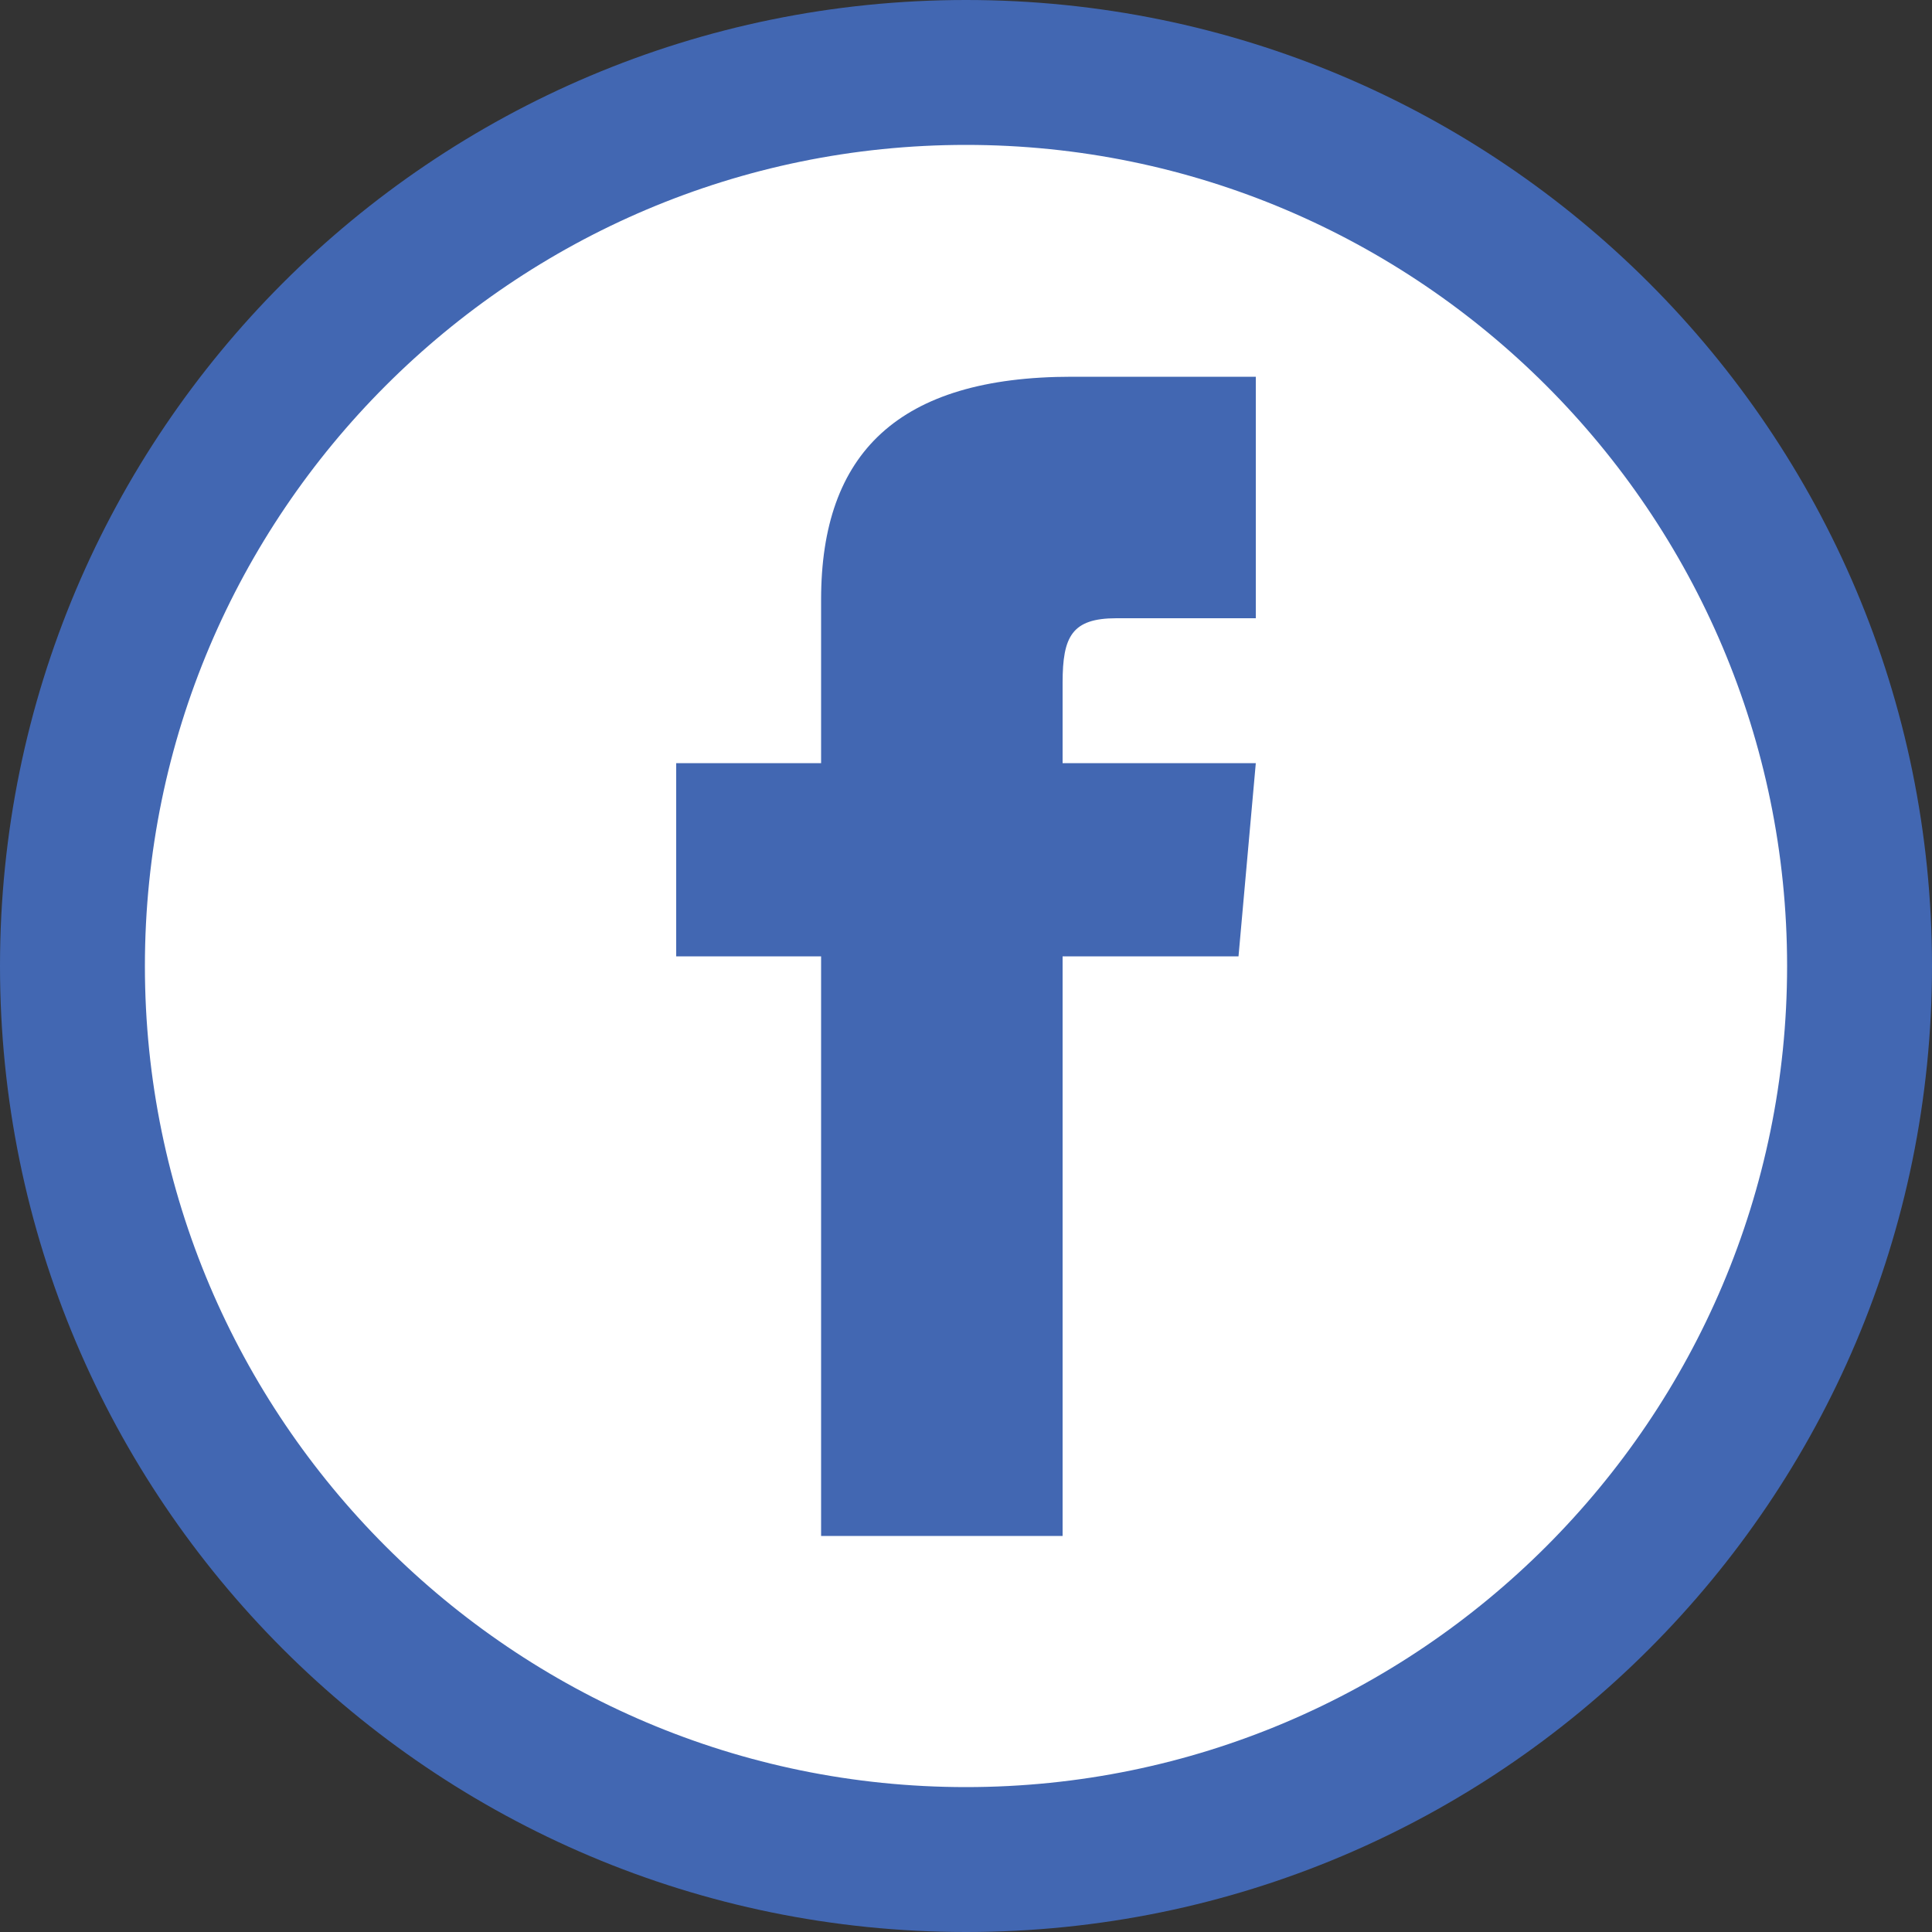
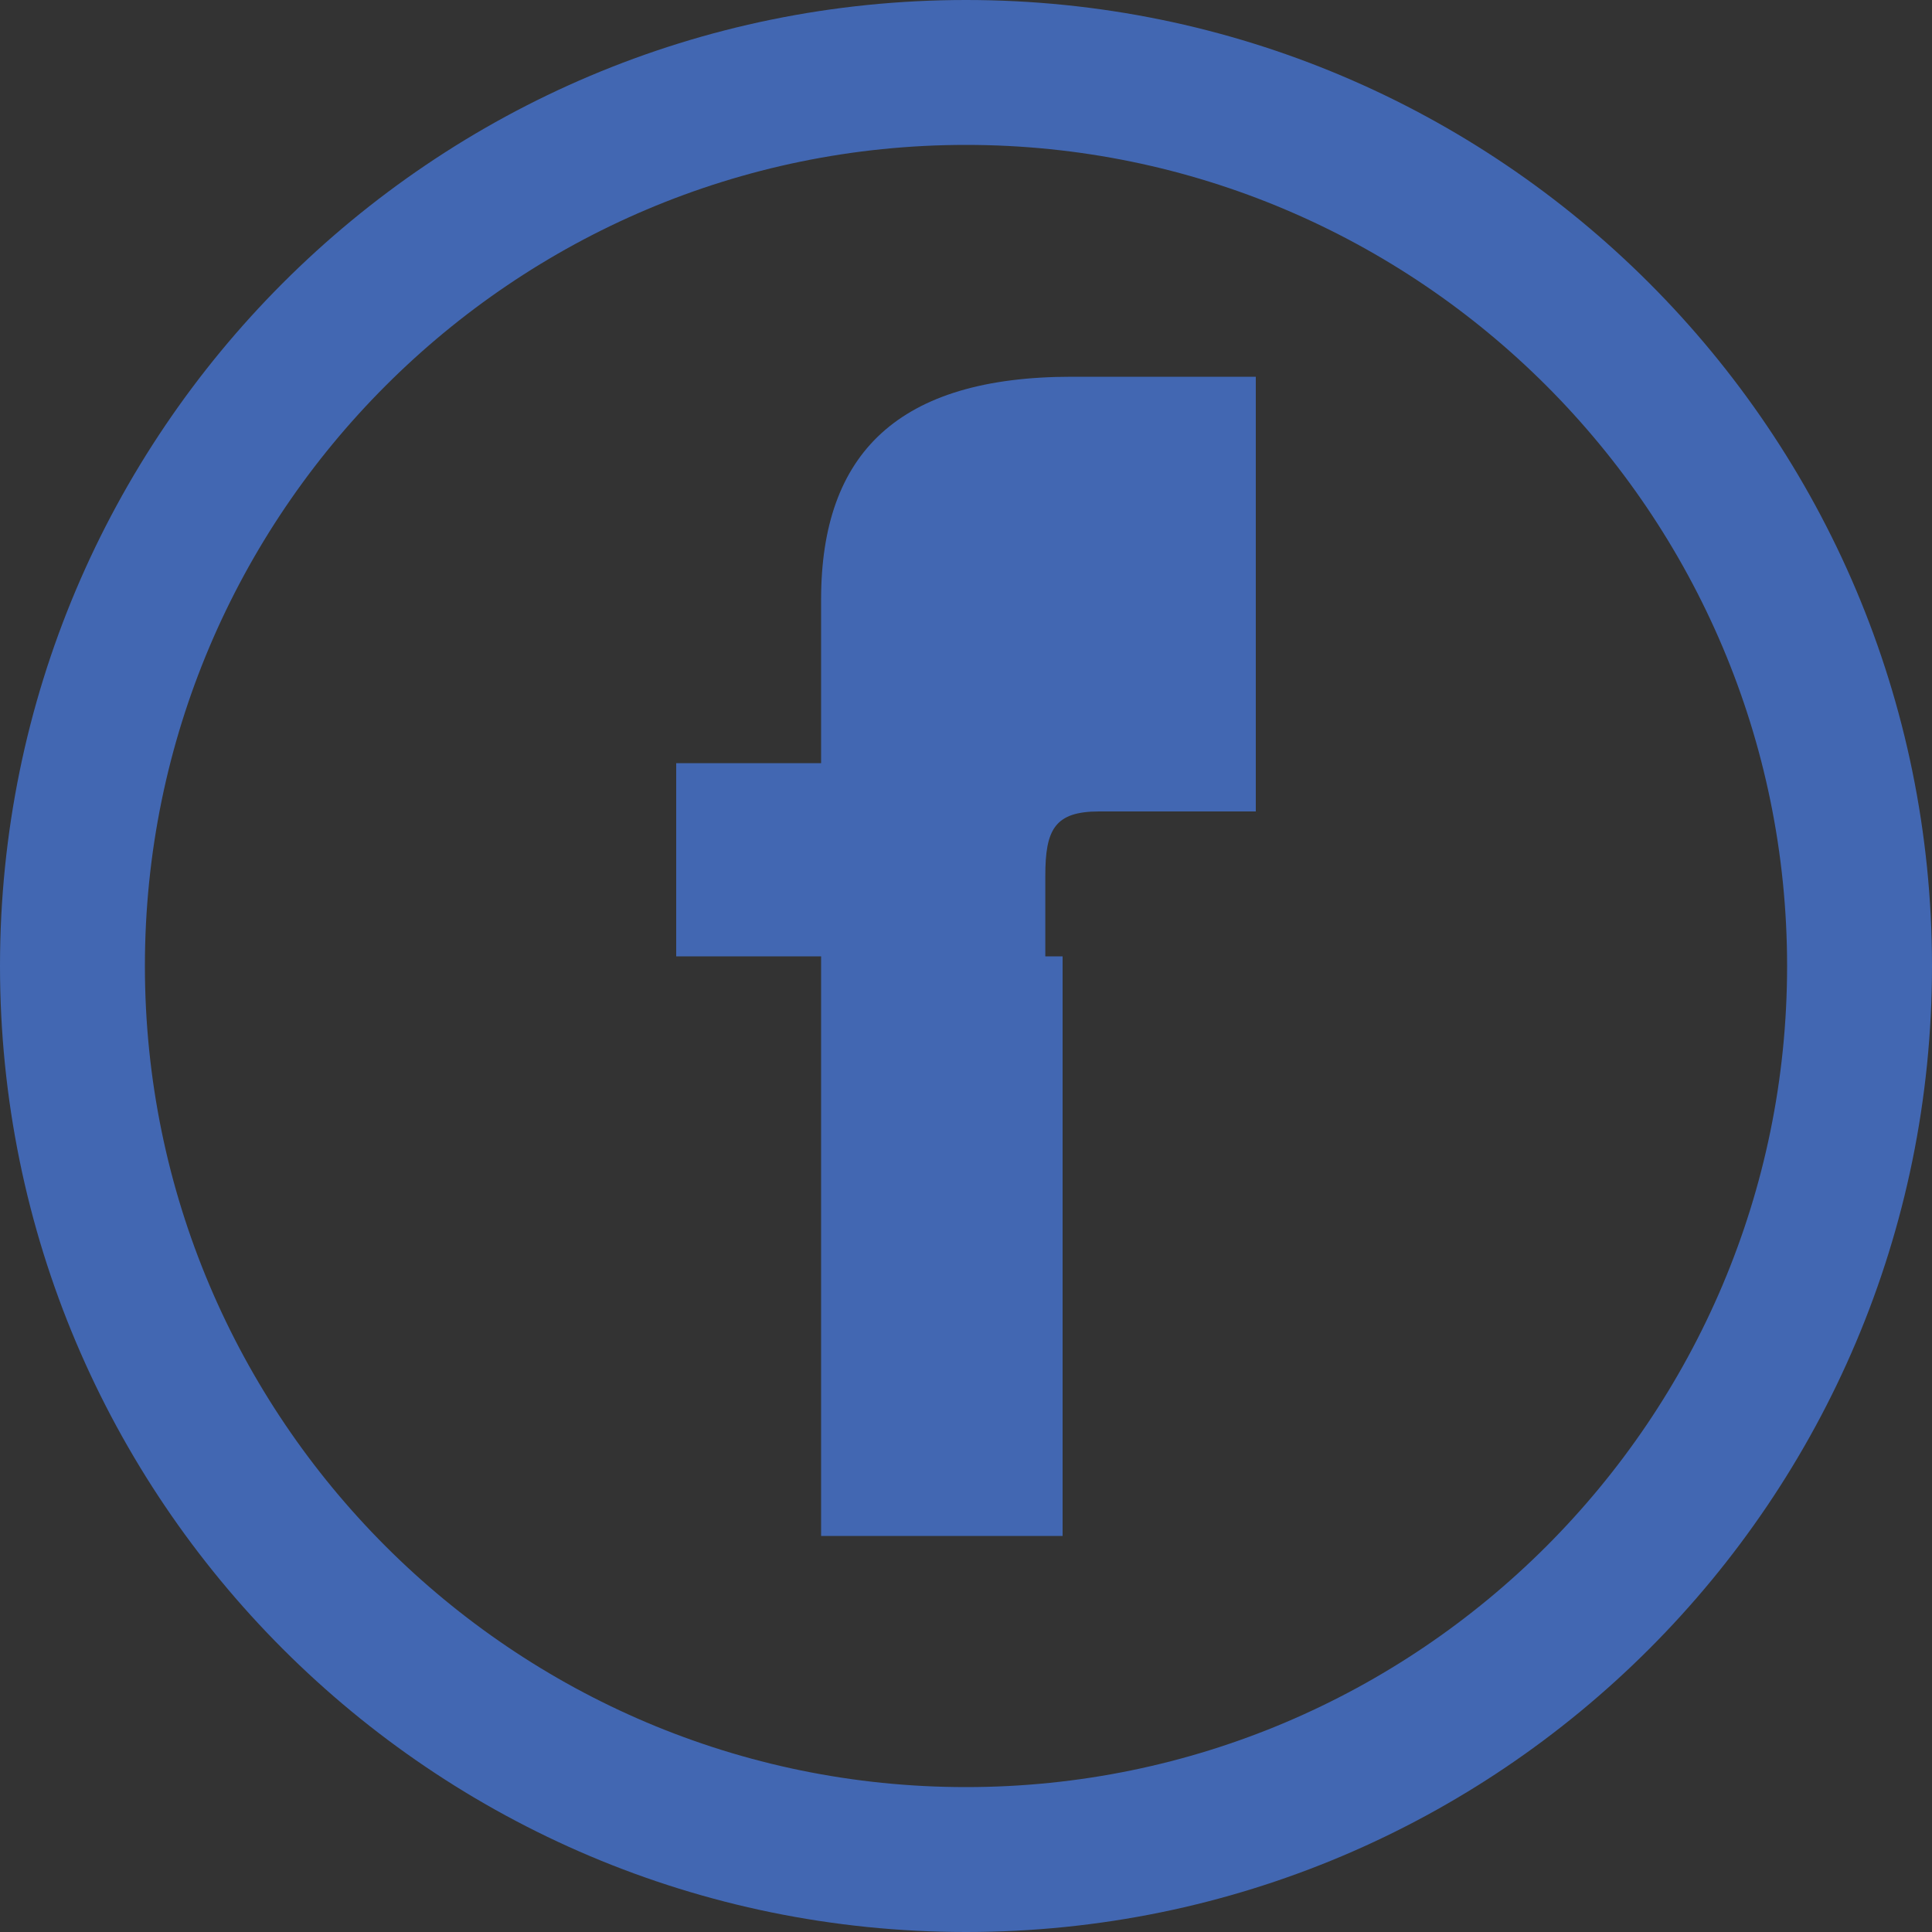
<svg xmlns="http://www.w3.org/2000/svg" version="1.1" id="Layer_1" x="0" y="0" viewBox="0 0 200 200" xml:space="preserve">
  <rect x="0" y="0" width="200" height="200" fill="#333333" stroke="none" />
  <style>.st1{fill:#4267b2}</style>
-   <circle cx="100" cy="100" r="92.5" fill="#fff" />
  <path class="st1" d="M100 15c46.87 0 85 38.13 85 85s-38.13 85-85 85-85-38.13-85-85 38.13-85 85-85m0-15C44.77 0 0 44.77 0 100s44.77 100 100 100 100-44.77 100-100S155.23 0 100 0z" />
-   <path class="st1" d="M85 79H70v20h15v60h25V99h18.21L130 79h-20v-8.33c0-4.78.96-6.67 5.57-6.67H130V39h-19.04C92.98 39 85 46.92 85 62.07V79z" />
+   <path class="st1" d="M85 79H70v20h15v60h25V99h18.21h-20v-8.33c0-4.78.96-6.67 5.57-6.67H130V39h-19.04C92.98 39 85 46.92 85 62.07V79z" />
</svg>